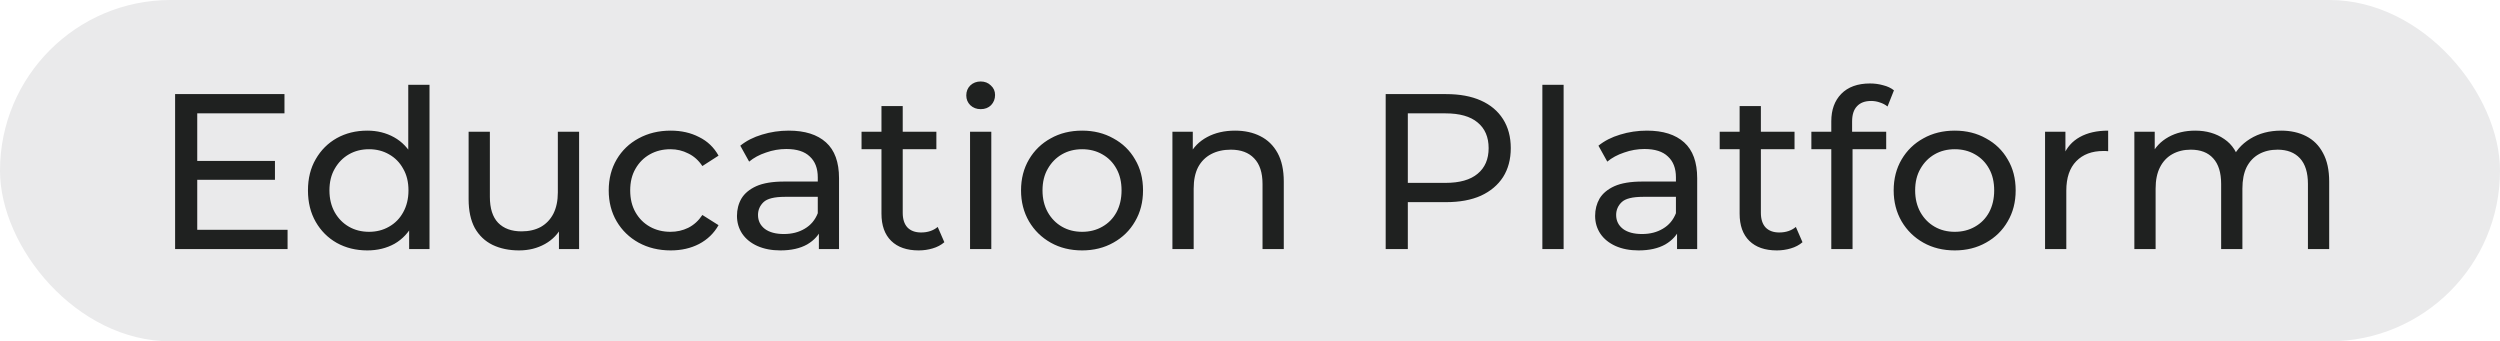
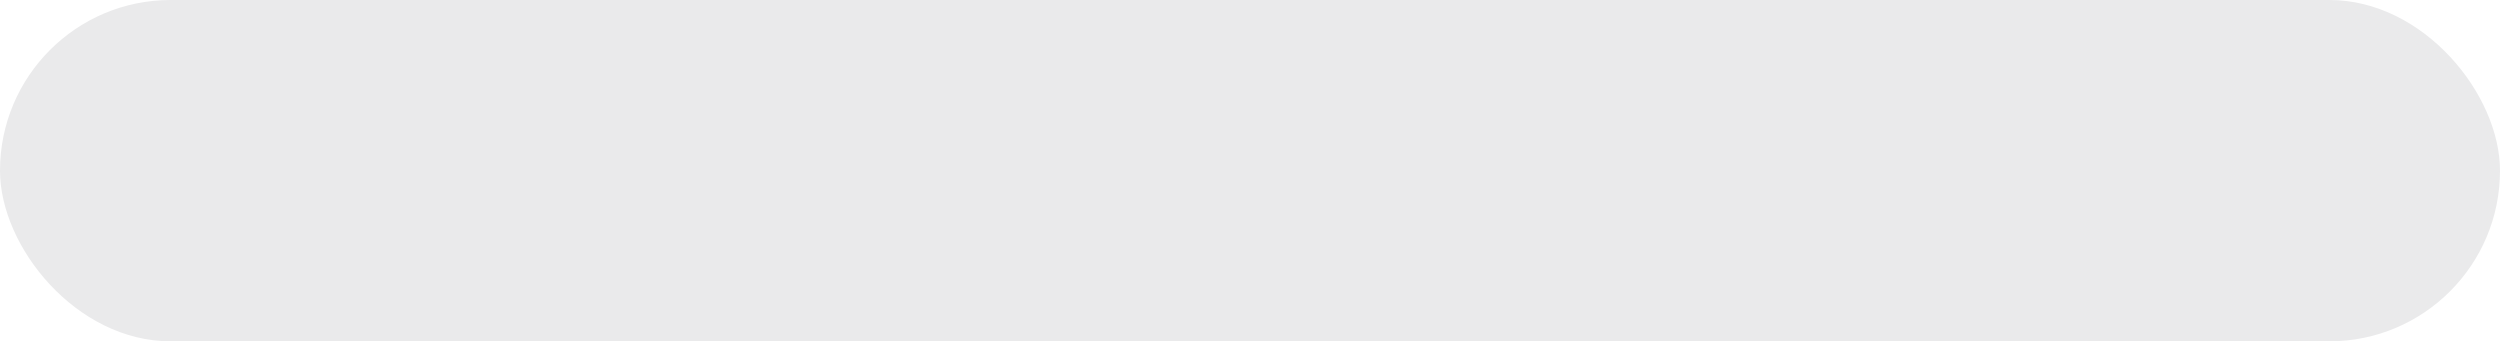
<svg xmlns="http://www.w3.org/2000/svg" width="271" height="37" viewBox="0 0 271 37" fill="none">
  <rect width="271" height="37" rx="18.5" fill="#EAEAEB" />
-   <path d="M21.165 17.448H29.805V19.488H21.165V17.448ZM21.381 24.912H31.173V27H18.981V10.2H30.837V12.288H21.381V24.912ZM39.815 27.144C38.583 27.144 37.479 26.872 36.503 26.328C35.543 25.784 34.783 25.024 34.223 24.048C33.663 23.072 33.383 21.936 33.383 20.64C33.383 19.344 33.663 18.216 34.223 17.256C34.783 16.28 35.543 15.52 36.503 14.976C37.479 14.432 38.583 14.16 39.815 14.16C40.887 14.16 41.855 14.4 42.719 14.88C43.583 15.36 44.271 16.08 44.783 17.04C45.311 18 45.575 19.2 45.575 20.64C45.575 22.08 45.319 23.28 44.807 24.24C44.311 25.2 43.631 25.928 42.767 26.424C41.903 26.904 40.919 27.144 39.815 27.144ZM40.007 25.128C40.807 25.128 41.527 24.944 42.167 24.576C42.823 24.208 43.335 23.688 43.703 23.016C44.087 22.328 44.279 21.536 44.279 20.64C44.279 19.728 44.087 18.944 43.703 18.288C43.335 17.616 42.823 17.096 42.167 16.728C41.527 16.36 40.807 16.176 40.007 16.176C39.191 16.176 38.463 16.36 37.823 16.728C37.183 17.096 36.671 17.616 36.287 18.288C35.903 18.944 35.711 19.728 35.711 20.64C35.711 21.536 35.903 22.328 36.287 23.016C36.671 23.688 37.183 24.208 37.823 24.576C38.463 24.944 39.191 25.128 40.007 25.128ZM44.351 27V23.568L44.495 20.616L44.255 17.664V9.192H46.559V27H44.351ZM56.27 27.144C55.182 27.144 54.222 26.944 53.39 26.544C52.574 26.144 51.934 25.536 51.47 24.72C51.022 23.888 50.798 22.848 50.798 21.6V14.28H53.102V21.336C53.102 22.584 53.398 23.52 53.99 24.144C54.598 24.768 55.446 25.08 56.534 25.08C57.334 25.08 58.03 24.92 58.622 24.6C59.214 24.264 59.67 23.784 59.99 23.16C60.31 22.52 60.47 21.752 60.47 20.856V14.28H62.774V27H60.59V23.568L60.95 24.48C60.534 25.328 59.91 25.984 59.078 26.448C58.246 26.912 57.31 27.144 56.27 27.144ZM72.705 27.144C71.409 27.144 70.249 26.864 69.225 26.304C68.217 25.744 67.425 24.976 66.849 24C66.273 23.024 65.985 21.904 65.985 20.64C65.985 19.376 66.273 18.256 66.849 17.28C67.425 16.304 68.217 15.544 69.225 15C70.249 14.44 71.409 14.16 72.705 14.16C73.857 14.16 74.881 14.392 75.777 14.856C76.689 15.304 77.393 15.976 77.889 16.872L76.137 18C75.721 17.376 75.209 16.92 74.601 16.632C74.009 16.328 73.369 16.176 72.681 16.176C71.849 16.176 71.105 16.36 70.449 16.728C69.793 17.096 69.273 17.616 68.889 18.288C68.505 18.944 68.313 19.728 68.313 20.64C68.313 21.552 68.505 22.344 68.889 23.016C69.273 23.688 69.793 24.208 70.449 24.576C71.105 24.944 71.849 25.128 72.681 25.128C73.369 25.128 74.009 24.984 74.601 24.696C75.209 24.392 75.721 23.928 76.137 23.304L77.889 24.408C77.393 25.288 76.689 25.968 75.777 26.448C74.881 26.912 73.857 27.144 72.705 27.144ZM88.767 27V24.312L88.647 23.808V19.224C88.647 18.248 88.359 17.496 87.784 16.968C87.224 16.424 86.376 16.152 85.24 16.152C84.487 16.152 83.751 16.28 83.031 16.536C82.311 16.776 81.704 17.104 81.207 17.52L80.248 15.792C80.903 15.264 81.688 14.864 82.6 14.592C83.528 14.304 84.496 14.16 85.504 14.16C87.248 14.16 88.591 14.584 89.535 15.432C90.48 16.28 90.951 17.576 90.951 19.32V27H88.767ZM84.591 27.144C83.647 27.144 82.816 26.984 82.096 26.664C81.391 26.344 80.847 25.904 80.463 25.344C80.079 24.768 79.888 24.12 79.888 23.4C79.888 22.712 80.047 22.088 80.368 21.528C80.704 20.968 81.24 20.52 81.975 20.184C82.728 19.848 83.736 19.68 84.999 19.68H89.031V21.336H85.096C83.944 21.336 83.168 21.528 82.767 21.912C82.368 22.296 82.168 22.76 82.168 23.304C82.168 23.928 82.415 24.432 82.912 24.816C83.407 25.184 84.096 25.368 84.975 25.368C85.84 25.368 86.591 25.176 87.231 24.792C87.888 24.408 88.359 23.848 88.647 23.112L89.103 24.696C88.799 25.448 88.263 26.048 87.496 26.496C86.728 26.928 85.76 27.144 84.591 27.144ZM99.583 27.144C98.303 27.144 97.311 26.8 96.607 26.112C95.903 25.424 95.551 24.44 95.551 23.16V11.496H97.855V23.064C97.855 23.752 98.023 24.28 98.359 24.648C98.711 25.016 99.207 25.2 99.847 25.2C100.567 25.2 101.167 25 101.647 24.6L102.367 26.256C102.015 26.56 101.591 26.784 101.095 26.928C100.615 27.072 100.111 27.144 99.583 27.144ZM93.391 16.176V14.28H101.503V16.176H93.391ZM105.153 27V14.28H107.457V27H105.153ZM106.305 11.832C105.857 11.832 105.481 11.688 105.177 11.4C104.889 11.112 104.745 10.76 104.745 10.344C104.745 9.912 104.889 9.552 105.177 9.264C105.481 8.976 105.857 8.832 106.305 8.832C106.753 8.832 107.121 8.976 107.409 9.264C107.713 9.536 107.865 9.88 107.865 10.296C107.865 10.728 107.721 11.096 107.433 11.4C107.145 11.688 106.769 11.832 106.305 11.832ZM117.304 27.144C116.024 27.144 114.888 26.864 113.896 26.304C112.904 25.744 112.12 24.976 111.544 24C110.968 23.008 110.68 21.888 110.68 20.64C110.68 19.376 110.968 18.256 111.544 17.28C112.12 16.304 112.904 15.544 113.896 15C114.888 14.44 116.024 14.16 117.304 14.16C118.568 14.16 119.696 14.44 120.688 15C121.696 15.544 122.48 16.304 123.04 17.28C123.616 18.24 123.904 19.36 123.904 20.64C123.904 21.904 123.616 23.024 123.04 24C122.48 24.976 121.696 25.744 120.688 26.304C119.696 26.864 118.568 27.144 117.304 27.144ZM117.304 25.128C118.12 25.128 118.848 24.944 119.488 24.576C120.144 24.208 120.656 23.688 121.024 23.016C121.392 22.328 121.576 21.536 121.576 20.64C121.576 19.728 121.392 18.944 121.024 18.288C120.656 17.616 120.144 17.096 119.488 16.728C118.848 16.36 118.12 16.176 117.304 16.176C116.488 16.176 115.76 16.36 115.12 16.728C114.48 17.096 113.968 17.616 113.584 18.288C113.2 18.944 113.008 19.728 113.008 20.64C113.008 21.536 113.2 22.328 113.584 23.016C113.968 23.688 114.48 24.208 115.12 24.576C115.76 24.944 116.488 25.128 117.304 25.128ZM133.882 14.16C134.922 14.16 135.834 14.36 136.618 14.76C137.418 15.16 138.042 15.768 138.49 16.584C138.938 17.4 139.162 18.432 139.162 19.68V27H136.858V19.944C136.858 18.712 136.554 17.784 135.946 17.16C135.354 16.536 134.514 16.224 133.426 16.224C132.61 16.224 131.898 16.384 131.29 16.704C130.682 17.024 130.21 17.496 129.874 18.12C129.554 18.744 129.394 19.52 129.394 20.448V27H127.09V14.28H129.298V17.712L128.938 16.8C129.354 15.968 129.994 15.32 130.858 14.856C131.722 14.392 132.73 14.16 133.882 14.16ZM150.208 27V10.2H156.76C158.232 10.2 159.488 10.432 160.528 10.896C161.568 11.36 162.368 12.032 162.928 12.912C163.488 13.792 163.768 14.84 163.768 16.056C163.768 17.272 163.488 18.32 162.928 19.2C162.368 20.064 161.568 20.736 160.528 21.216C159.488 21.68 158.232 21.912 156.76 21.912H151.528L152.608 20.784V27H150.208ZM152.608 21.024L151.528 19.824H156.688C158.224 19.824 159.384 19.496 160.168 18.84C160.968 18.184 161.368 17.256 161.368 16.056C161.368 14.856 160.968 13.928 160.168 13.272C159.384 12.616 158.224 12.288 156.688 12.288H151.528L152.608 11.088V21.024ZM167.192 27V9.192H169.496V27H167.192ZM181.791 27V24.312L181.671 23.808V19.224C181.671 18.248 181.383 17.496 180.807 16.968C180.247 16.424 179.399 16.152 178.263 16.152C177.511 16.152 176.775 16.28 176.055 16.536C175.335 16.776 174.727 17.104 174.231 17.52L173.271 15.792C173.927 15.264 174.711 14.864 175.623 14.592C176.551 14.304 177.519 14.16 178.527 14.16C180.271 14.16 181.615 14.584 182.559 15.432C183.503 16.28 183.975 17.576 183.975 19.32V27H181.791ZM177.615 27.144C176.671 27.144 175.839 26.984 175.119 26.664C174.415 26.344 173.871 25.904 173.487 25.344C173.103 24.768 172.911 24.12 172.911 23.4C172.911 22.712 173.071 22.088 173.391 21.528C173.727 20.968 174.263 20.52 174.999 20.184C175.751 19.848 176.759 19.68 178.023 19.68H182.055V21.336H178.119C176.967 21.336 176.191 21.528 175.791 21.912C175.391 22.296 175.191 22.76 175.191 23.304C175.191 23.928 175.439 24.432 175.935 24.816C176.431 25.184 177.119 25.368 177.999 25.368C178.863 25.368 179.615 25.176 180.255 24.792C180.911 24.408 181.383 23.848 181.671 23.112L182.127 24.696C181.823 25.448 181.287 26.048 180.519 26.496C179.751 26.928 178.783 27.144 177.615 27.144ZM192.607 27.144C191.327 27.144 190.335 26.8 189.631 26.112C188.927 25.424 188.575 24.44 188.575 23.16V11.496H190.879V23.064C190.879 23.752 191.047 24.28 191.383 24.648C191.735 25.016 192.231 25.2 192.871 25.2C193.591 25.2 194.191 25 194.671 24.6L195.391 26.256C195.039 26.56 194.615 26.784 194.119 26.928C193.639 27.072 193.135 27.144 192.607 27.144ZM186.415 16.176V14.28H194.527V16.176H186.415ZM198.512 27V13.152C198.512 11.904 198.872 10.912 199.592 10.176C200.328 9.424 201.368 9.048 202.712 9.048C203.208 9.048 203.68 9.112 204.128 9.24C204.592 9.352 204.984 9.536 205.304 9.792L204.608 11.544C204.368 11.352 204.096 11.208 203.792 11.112C203.488 11 203.168 10.944 202.832 10.944C202.16 10.944 201.648 11.136 201.296 11.52C200.944 11.888 200.768 12.44 200.768 13.176V14.88L200.816 15.936V27H198.512ZM196.352 16.176V14.28H204.464V16.176H196.352ZM211.898 27.144C210.618 27.144 209.482 26.864 208.49 26.304C207.498 25.744 206.714 24.976 206.138 24C205.562 23.008 205.274 21.888 205.274 20.64C205.274 19.376 205.562 18.256 206.138 17.28C206.714 16.304 207.498 15.544 208.49 15C209.482 14.44 210.618 14.16 211.898 14.16C213.162 14.16 214.29 14.44 215.282 15C216.29 15.544 217.074 16.304 217.634 17.28C218.21 18.24 218.498 19.36 218.498 20.64C218.498 21.904 218.21 23.024 217.634 24C217.074 24.976 216.29 25.744 215.282 26.304C214.29 26.864 213.162 27.144 211.898 27.144ZM211.898 25.128C212.714 25.128 213.442 24.944 214.082 24.576C214.738 24.208 215.25 23.688 215.618 23.016C215.986 22.328 216.17 21.536 216.17 20.64C216.17 19.728 215.986 18.944 215.618 18.288C215.25 17.616 214.738 17.096 214.082 16.728C213.442 16.36 212.714 16.176 211.898 16.176C211.082 16.176 210.354 16.36 209.714 16.728C209.074 17.096 208.562 17.616 208.178 18.288C207.794 18.944 207.602 19.728 207.602 20.64C207.602 21.536 207.794 22.328 208.178 23.016C208.562 23.688 209.074 24.208 209.714 24.576C210.354 24.944 211.082 25.128 211.898 25.128ZM221.684 27V14.28H223.892V17.736L223.676 16.872C224.028 15.992 224.62 15.32 225.452 14.856C226.284 14.392 227.308 14.16 228.524 14.16V16.392C228.428 16.376 228.332 16.368 228.236 16.368C228.156 16.368 228.076 16.368 227.996 16.368C226.764 16.368 225.788 16.736 225.068 17.472C224.348 18.208 223.988 19.272 223.988 20.664V27H221.684ZM247.276 14.16C248.3 14.16 249.204 14.36 249.988 14.76C250.772 15.16 251.38 15.768 251.812 16.584C252.26 17.4 252.484 18.432 252.484 19.68V27H250.18V19.944C250.18 18.712 249.892 17.784 249.316 17.16C248.74 16.536 247.932 16.224 246.892 16.224C246.124 16.224 245.452 16.384 244.876 16.704C244.3 17.024 243.852 17.496 243.532 18.12C243.228 18.744 243.076 19.52 243.076 20.448V27H240.772V19.944C240.772 18.712 240.484 17.784 239.908 17.16C239.348 16.536 238.54 16.224 237.484 16.224C236.732 16.224 236.068 16.384 235.492 16.704C234.916 17.024 234.468 17.496 234.148 18.12C233.828 18.744 233.668 19.52 233.668 20.448V27H231.364V14.28H233.572V17.664L233.212 16.8C233.612 15.968 234.228 15.32 235.06 14.856C235.892 14.392 236.86 14.16 237.964 14.16C239.18 14.16 240.228 14.464 241.108 15.072C241.988 15.664 242.564 16.568 242.836 17.784L241.9 17.4C242.284 16.424 242.956 15.64 243.916 15.048C244.876 14.456 245.996 14.16 247.276 14.16Z" fill="#1F2120" />
</svg>